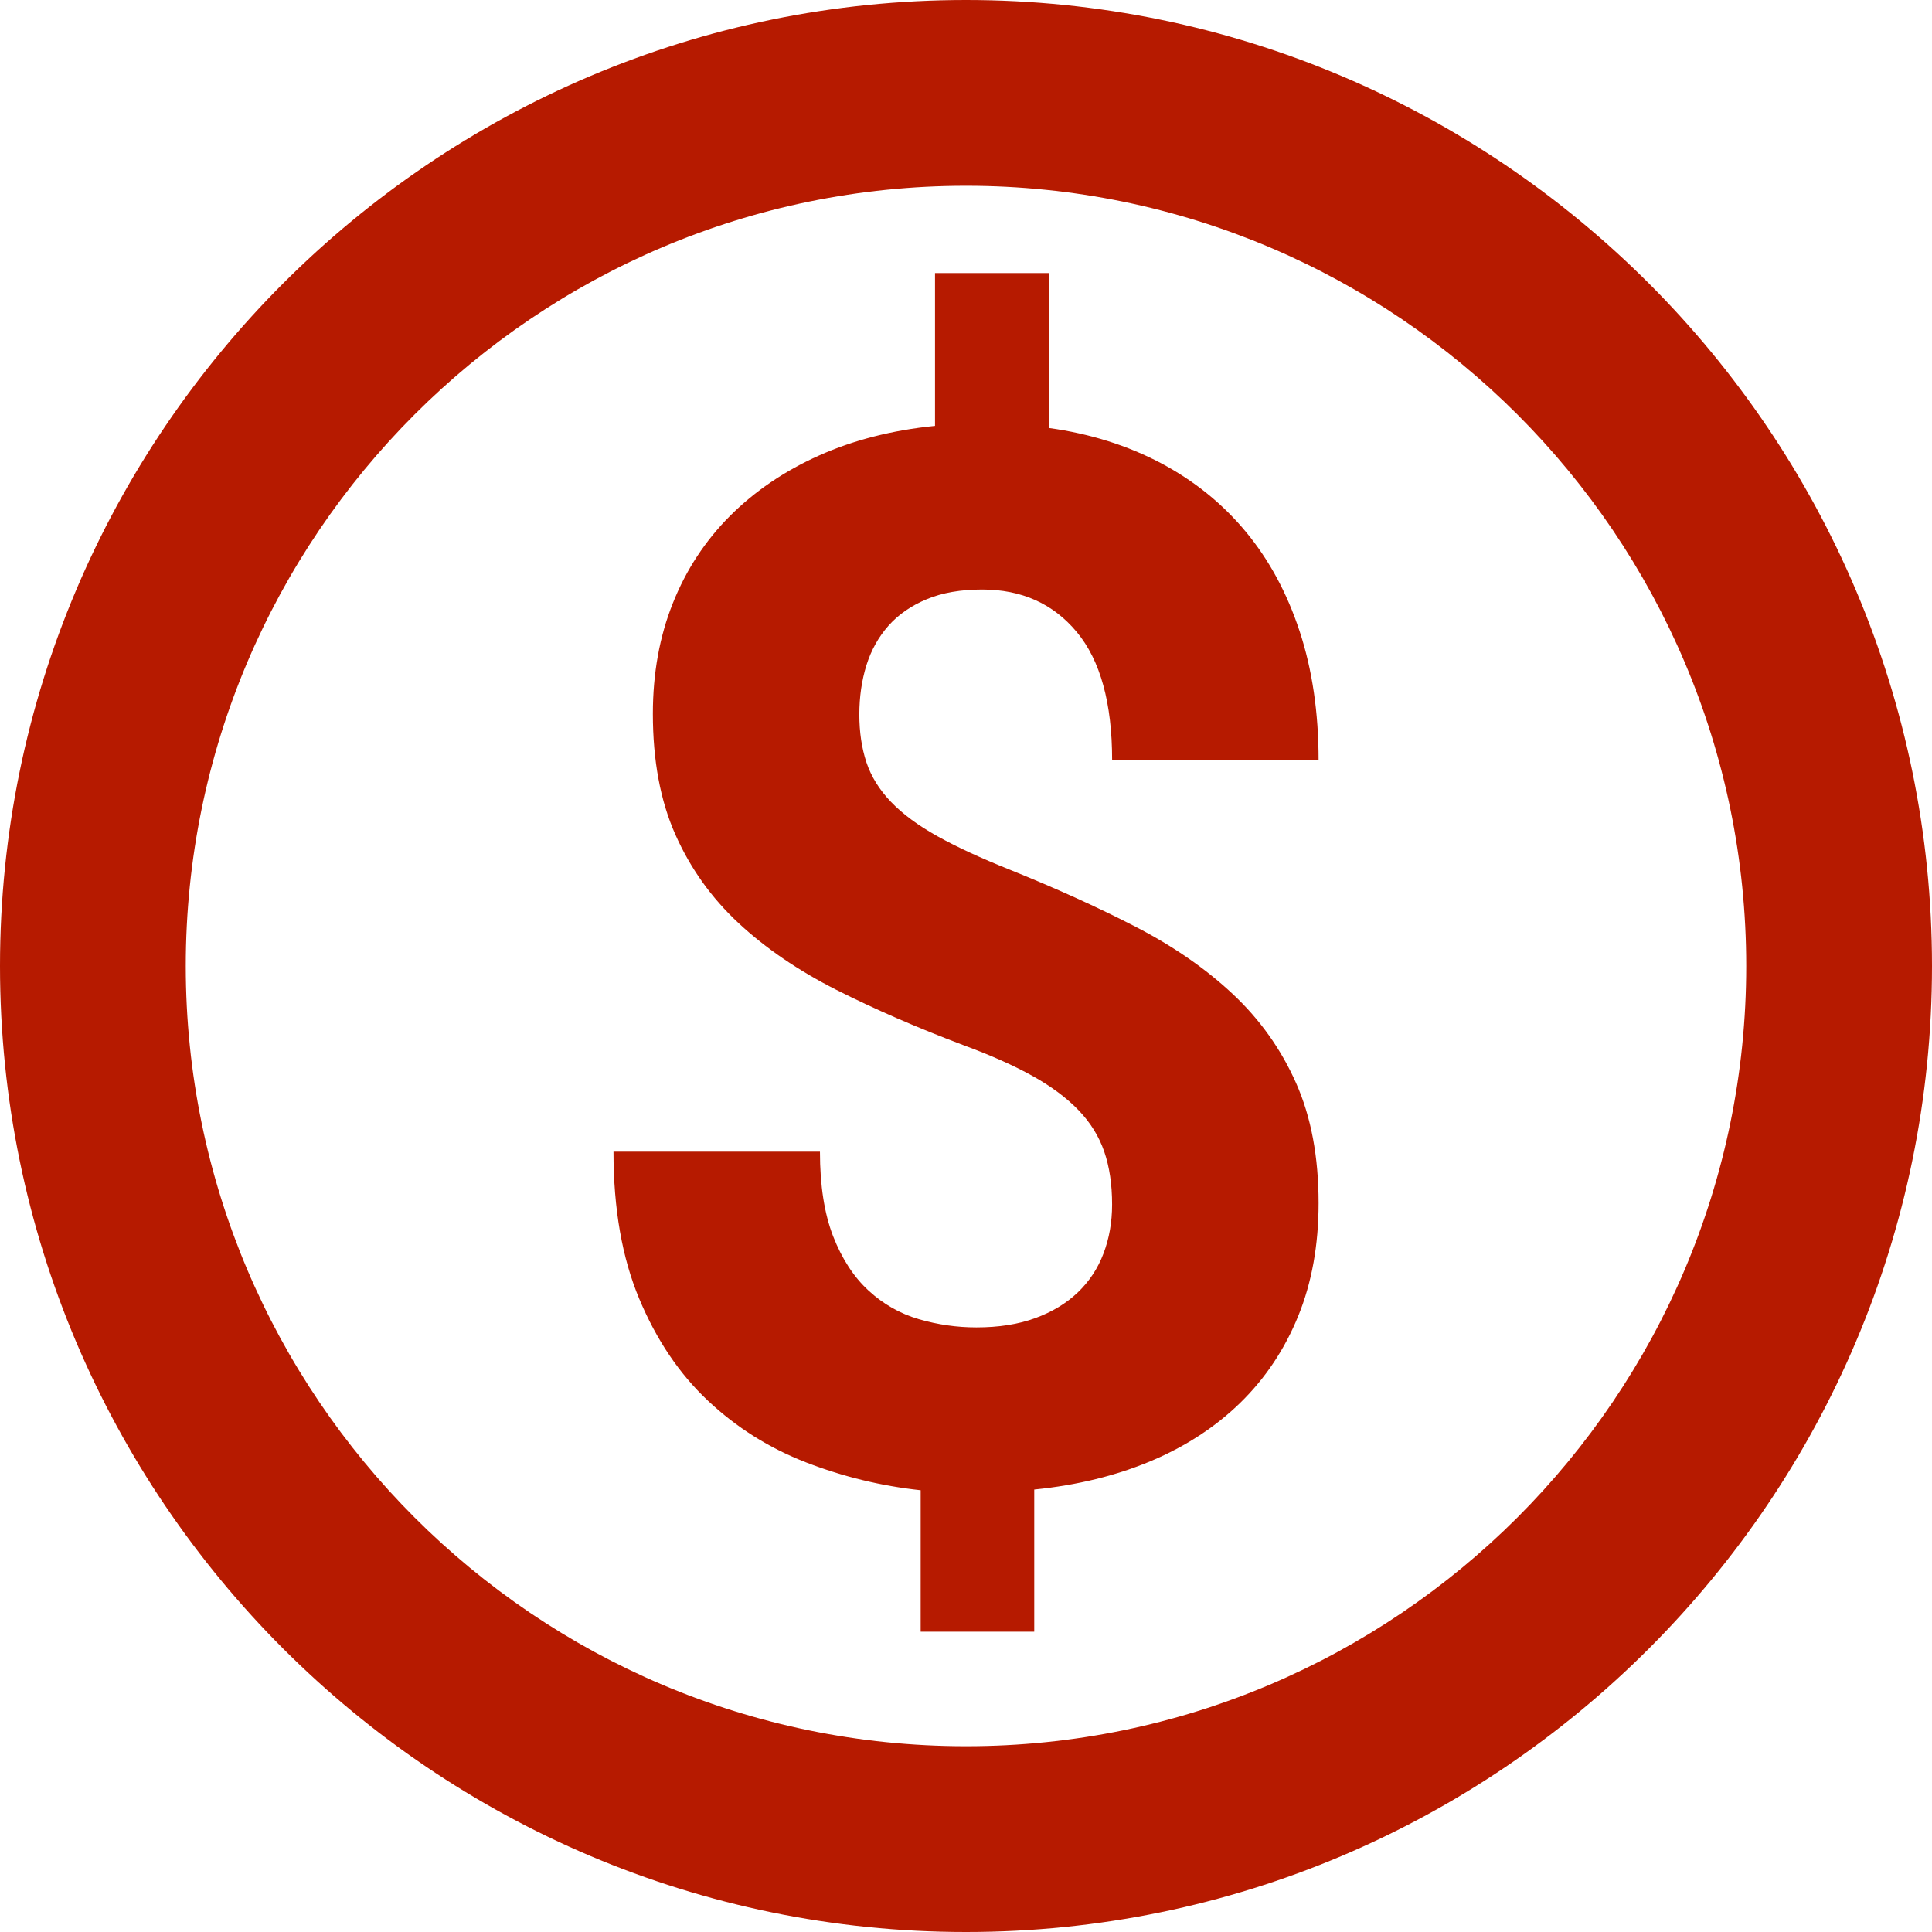
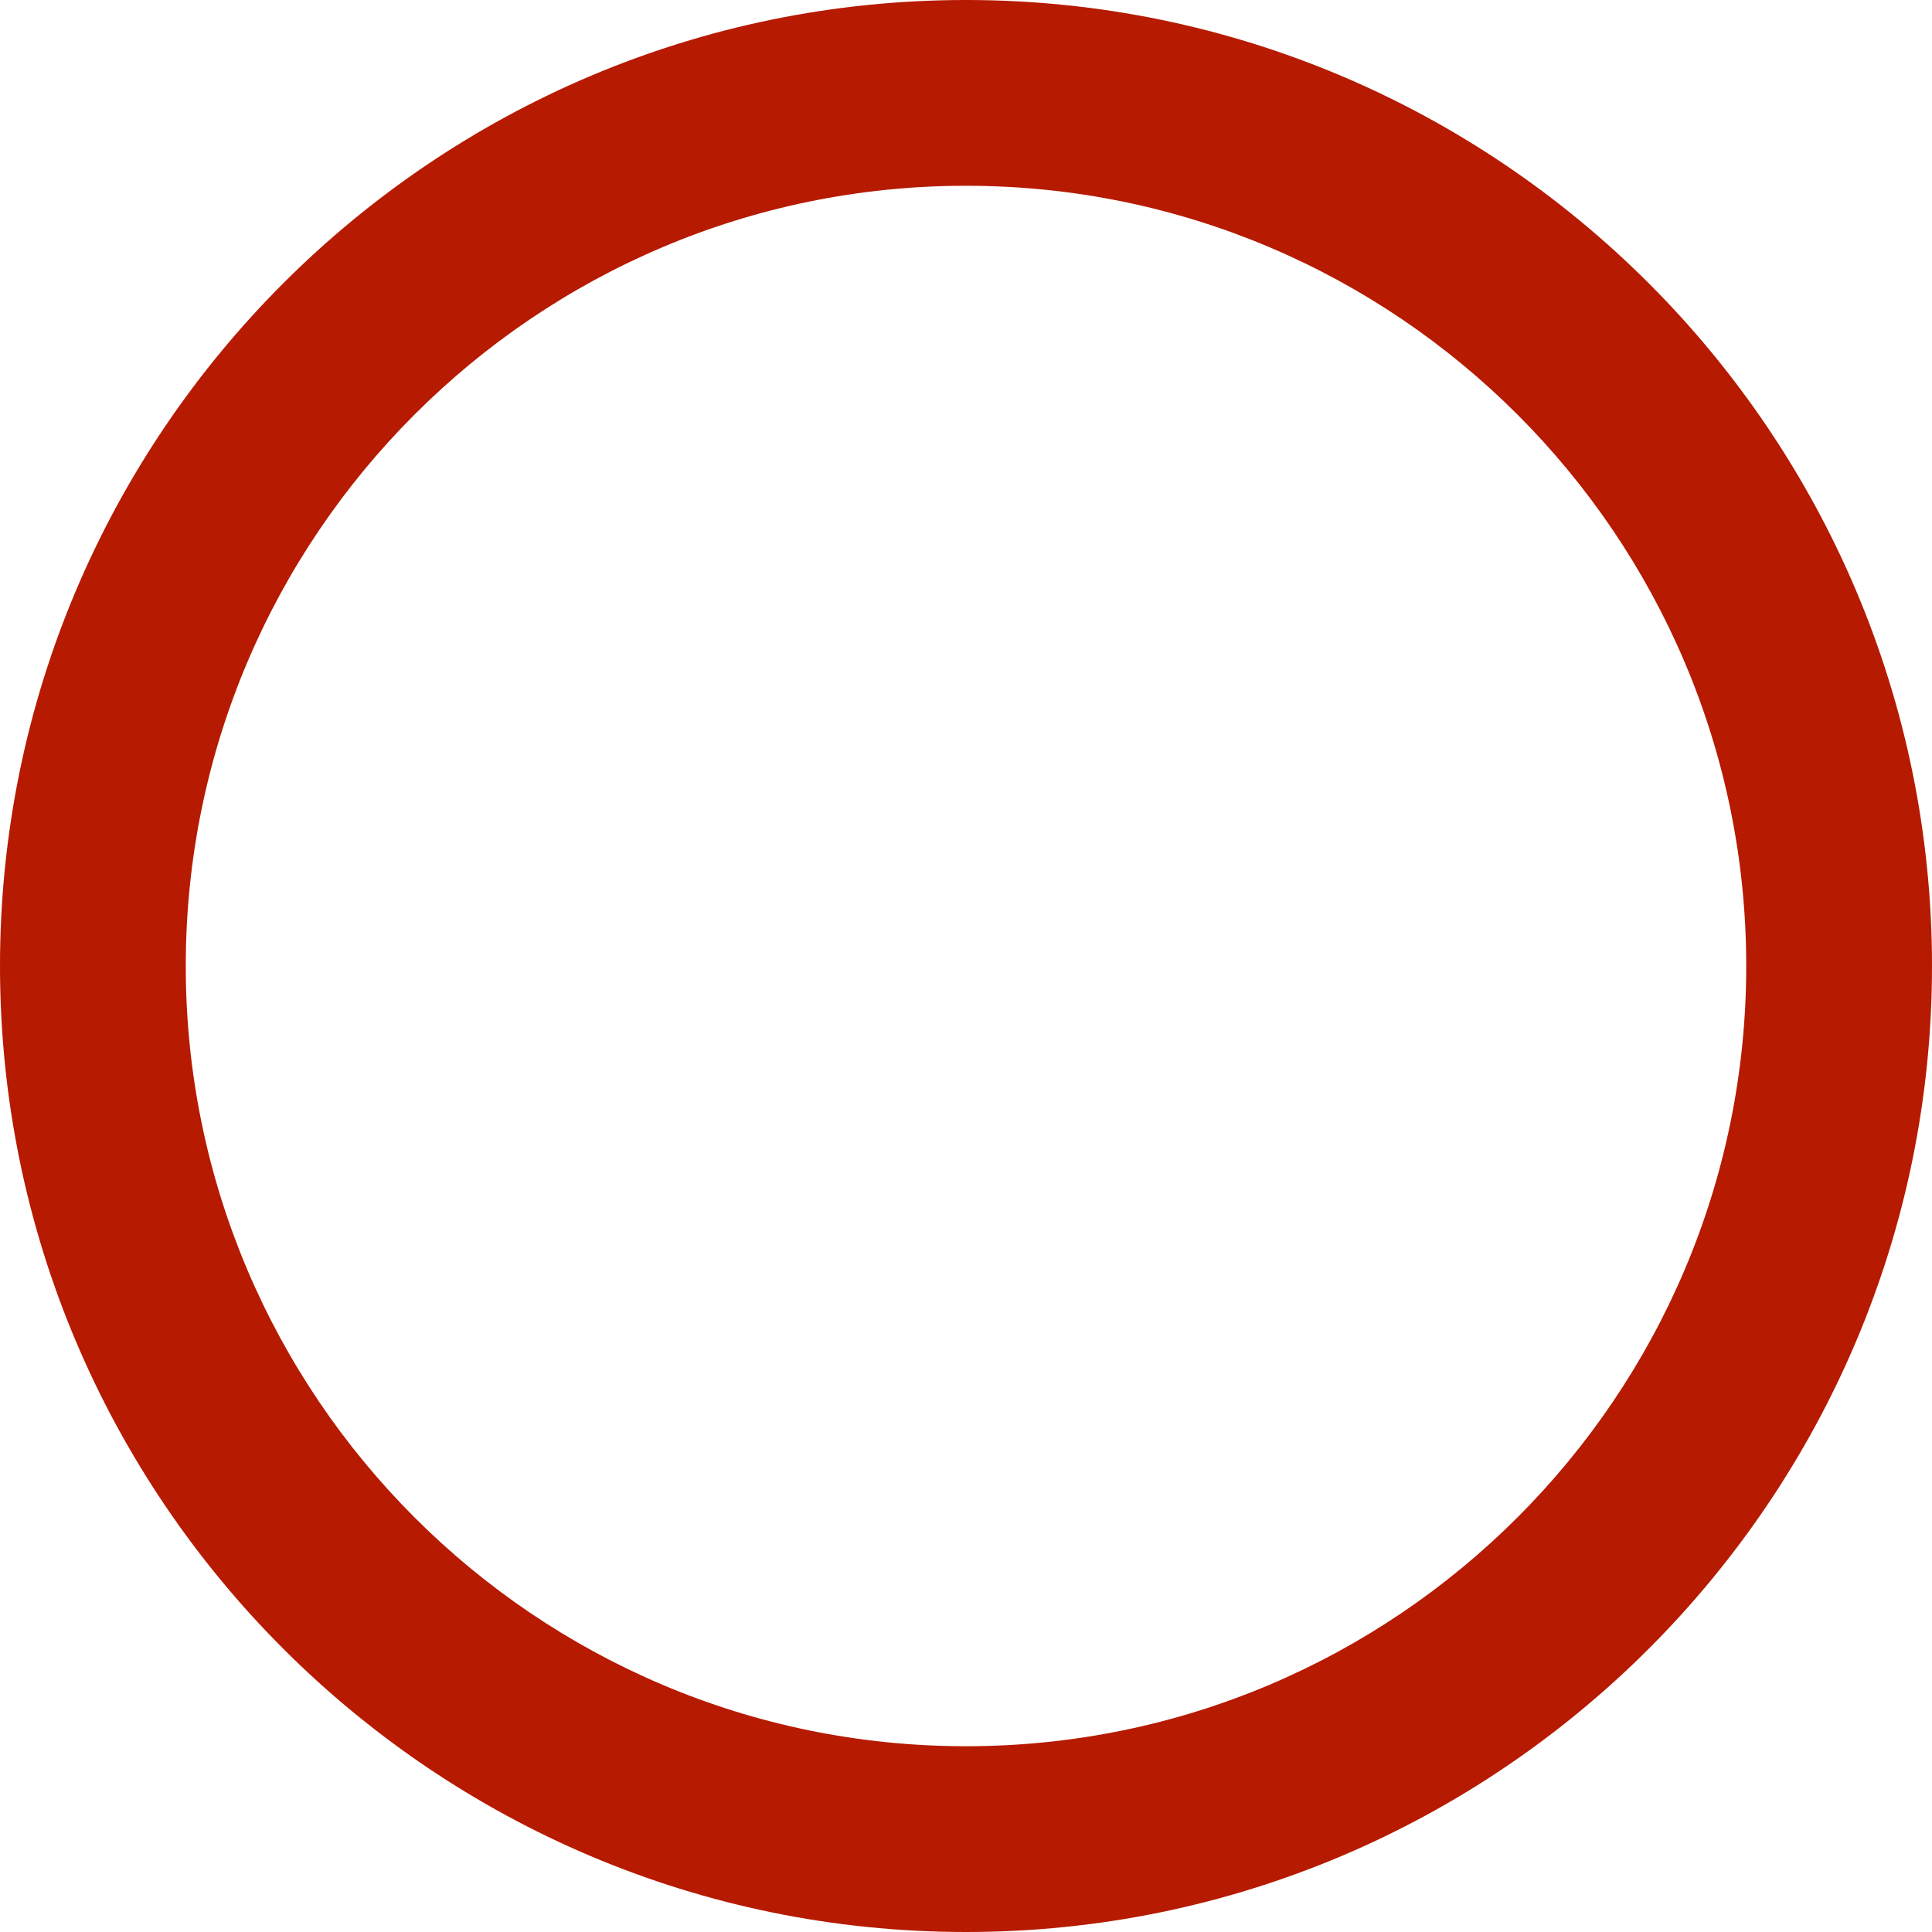
<svg xmlns="http://www.w3.org/2000/svg" version="1.1" baseProfile="basic" id="Capa_1" x="0px" y="0px" width="52px" height="52px" viewBox="0 0 52 52" xml:space="preserve">
  <path fill="#B61A00" d="M26,52C11.664,52,0,40.337,0,26C0,11.664,11.664,0,26,0c14.337,0,26,11.664,26,26C52,40.337,40.337,52,26,52  z M26,5C14.42,5,5,14.42,5,26c0,11.579,9.42,21,21,21c11.579,0,21-9.421,21-21C47,14.42,37.579,5,26,5z" />
  <g>
-     <path fill="#B61A00" d="M29.932,32.42c0-0.539-0.07-1.013-0.211-1.423s-0.371-0.782-0.691-1.115s-0.734-0.641-1.24-0.923   s-1.125-0.558-1.855-0.827c-1.256-0.474-2.396-0.971-3.422-1.489c-1.025-0.52-1.904-1.118-2.635-1.798s-1.297-1.474-1.701-2.384   s-0.605-1.993-0.605-3.25c0-1.089,0.18-2.082,0.539-2.979c0.357-0.897,0.871-1.679,1.537-2.346   c0.666-0.666,1.465-1.208,2.395-1.625c0.928-0.416,1.971-0.683,3.123-0.798V7.349h3.076v4.172c1.104,0.154,2.102,0.469,3,0.942   c0.896,0.475,1.66,1.09,2.287,1.846c0.629,0.757,1.111,1.65,1.451,2.682c0.34,1.032,0.51,2.189,0.51,3.471h-5.557   c0-1.538-0.316-2.688-0.951-3.451s-1.482-1.144-2.547-1.144c-0.576,0-1.074,0.086-1.49,0.26c-0.416,0.173-0.76,0.41-1.029,0.711   c-0.268,0.302-0.467,0.657-0.596,1.067c-0.127,0.41-0.191,0.853-0.191,1.326c0,0.475,0.064,0.903,0.191,1.288   c0.129,0.385,0.35,0.74,0.664,1.067c0.314,0.326,0.73,0.634,1.25,0.923c0.518,0.288,1.162,0.586,1.932,0.894   c1.242,0.5,2.375,1.013,3.393,1.538c1.02,0.526,1.895,1.132,2.625,1.817s1.297,1.483,1.701,2.394s0.605,1.986,0.605,3.229   c0,1.128-0.182,2.141-0.547,3.038s-0.883,1.673-1.549,2.326s-1.471,1.18-2.412,1.577c-0.941,0.396-1.99,0.653-3.145,0.769v3.826   h-3.057V40.11c-1.062-0.115-2.092-0.365-3.086-0.75c-0.992-0.385-1.873-0.938-2.643-1.663c-0.77-0.724-1.385-1.638-1.846-2.74   c-0.461-1.102-0.693-2.422-0.693-3.96h5.557c0,0.91,0.119,1.67,0.355,2.278c0.238,0.608,0.555,1.096,0.953,1.461   c0.396,0.365,0.848,0.622,1.355,0.77c0.506,0.147,1.021,0.221,1.547,0.221c0.604,0,1.131-0.083,1.586-0.25   c0.455-0.166,0.836-0.397,1.145-0.692c0.307-0.295,0.539-0.644,0.691-1.048C29.855,33.333,29.932,32.894,29.932,32.42z" />
-   </g>
+     </g>
</svg>